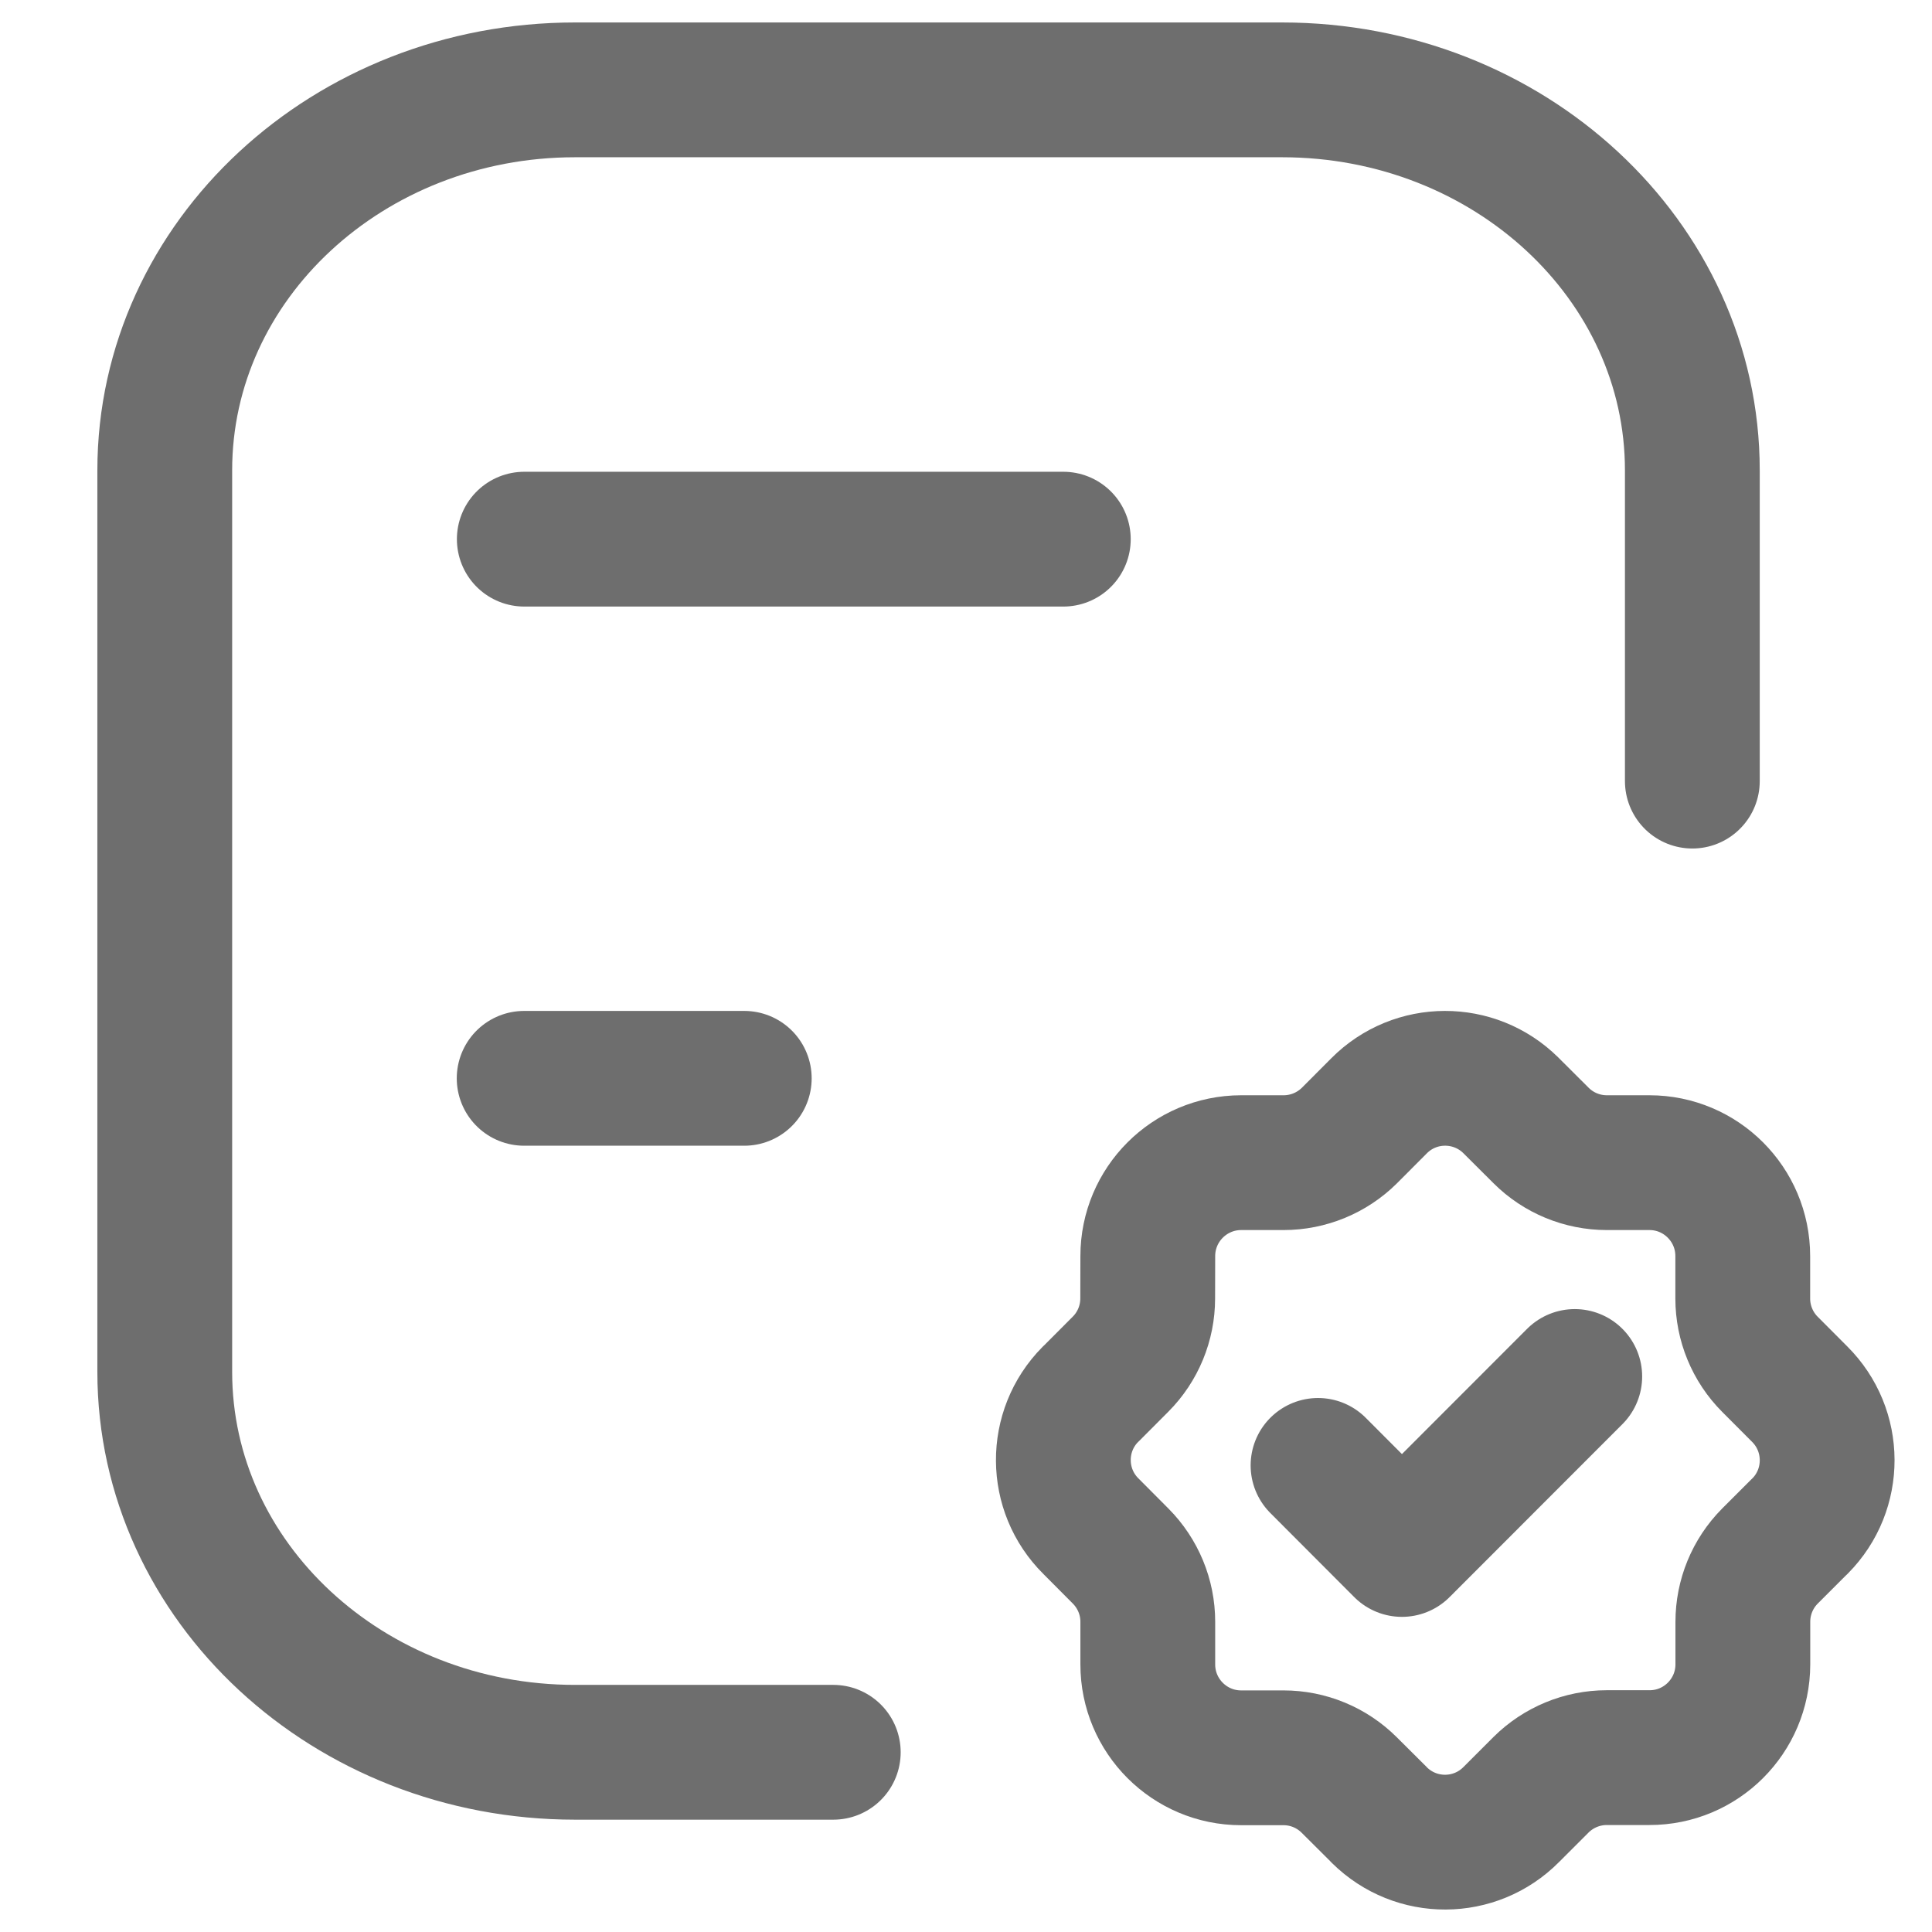
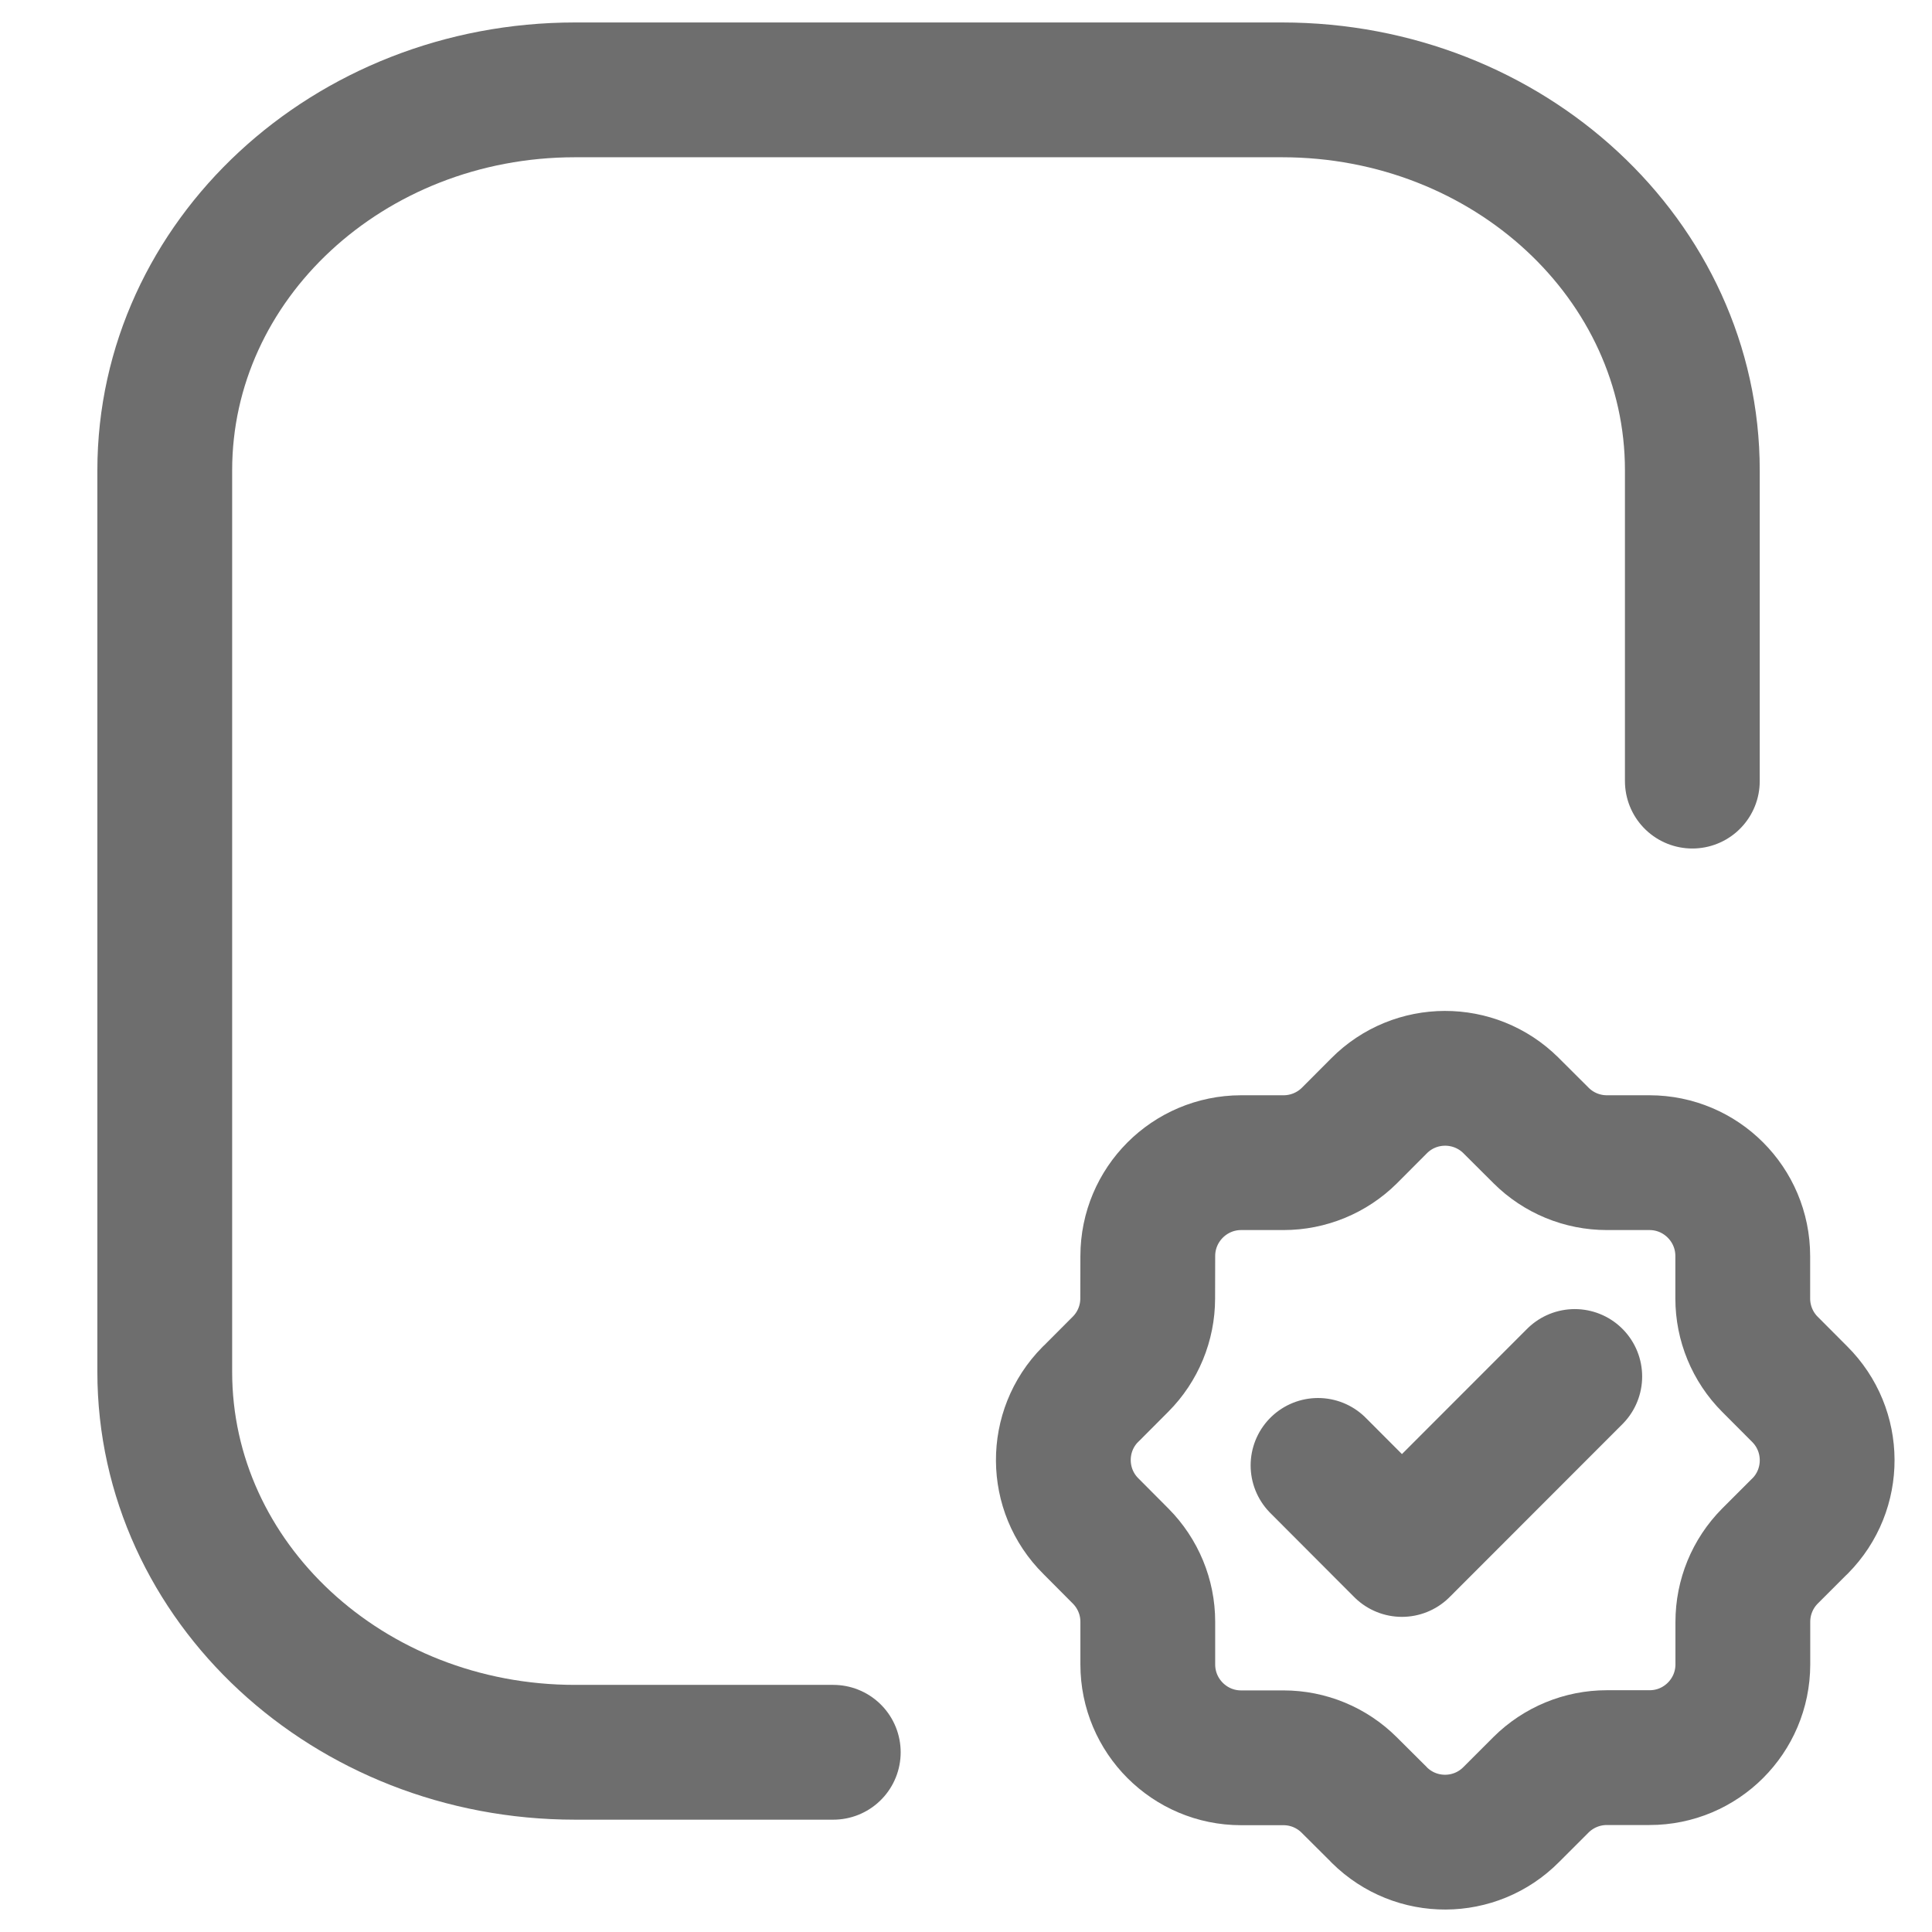
<svg xmlns="http://www.w3.org/2000/svg" width="43" height="43" viewBox="0 0 43 43" fill="none">
  <path d="M18.546 39H12.799C7.755 39 3.667 35.209 3.667 30.533V10.467C3.667 5.791 7.755 2 12.799 2H28.534C33.578 2 37.666 5.791 37.666 10.467V17.385" stroke="#6E6E6E" stroke-width="3" stroke-linecap="round" stroke-linejoin="round" />
  <path d="M29.335 32.615L31.202 34.486L35.049 30.636M25.546 27.956C25.546 26.81 26.475 25.879 27.623 25.877H28.568C29.116 25.877 29.642 25.661 30.032 25.275L30.692 24.613C31.5 23.798 32.816 23.796 33.629 24.604L33.631 24.605L33.638 24.613L34.3 25.273C34.688 25.66 35.214 25.877 35.764 25.877H36.711C37.858 25.877 38.788 26.808 38.788 27.956V28.9C38.788 29.448 39.005 29.976 39.392 30.364L40.052 31.026C40.867 31.835 40.872 33.15 40.063 33.965L40.054 33.972L39.392 34.634C39.005 35.024 38.79 35.549 38.79 36.097V37.045C38.788 38.192 37.858 39.121 36.711 39.119H35.762C35.213 39.119 34.687 39.337 34.298 39.723L33.636 40.385C32.829 41.2 31.516 41.206 30.7 40.398L30.698 40.395L30.691 40.387L30.028 39.727C29.64 39.34 29.114 39.123 28.567 39.123H27.623C26.477 39.123 25.546 38.192 25.546 37.045V36.095C25.546 35.547 25.329 35.023 24.942 34.633L24.282 33.97C23.468 33.165 23.46 31.85 24.267 31.035L24.271 31.031L24.28 31.024L24.94 30.362C25.327 29.974 25.544 29.448 25.544 28.898L25.546 27.956Z" stroke="#6E6E6E" stroke-width="3" stroke-linecap="round" stroke-linejoin="round" />
-   <path d="M23.666 12H11.669M16.565 24H11.666" stroke="#6E6E6E" stroke-width="3" stroke-linecap="round" stroke-linejoin="round" />
</svg>